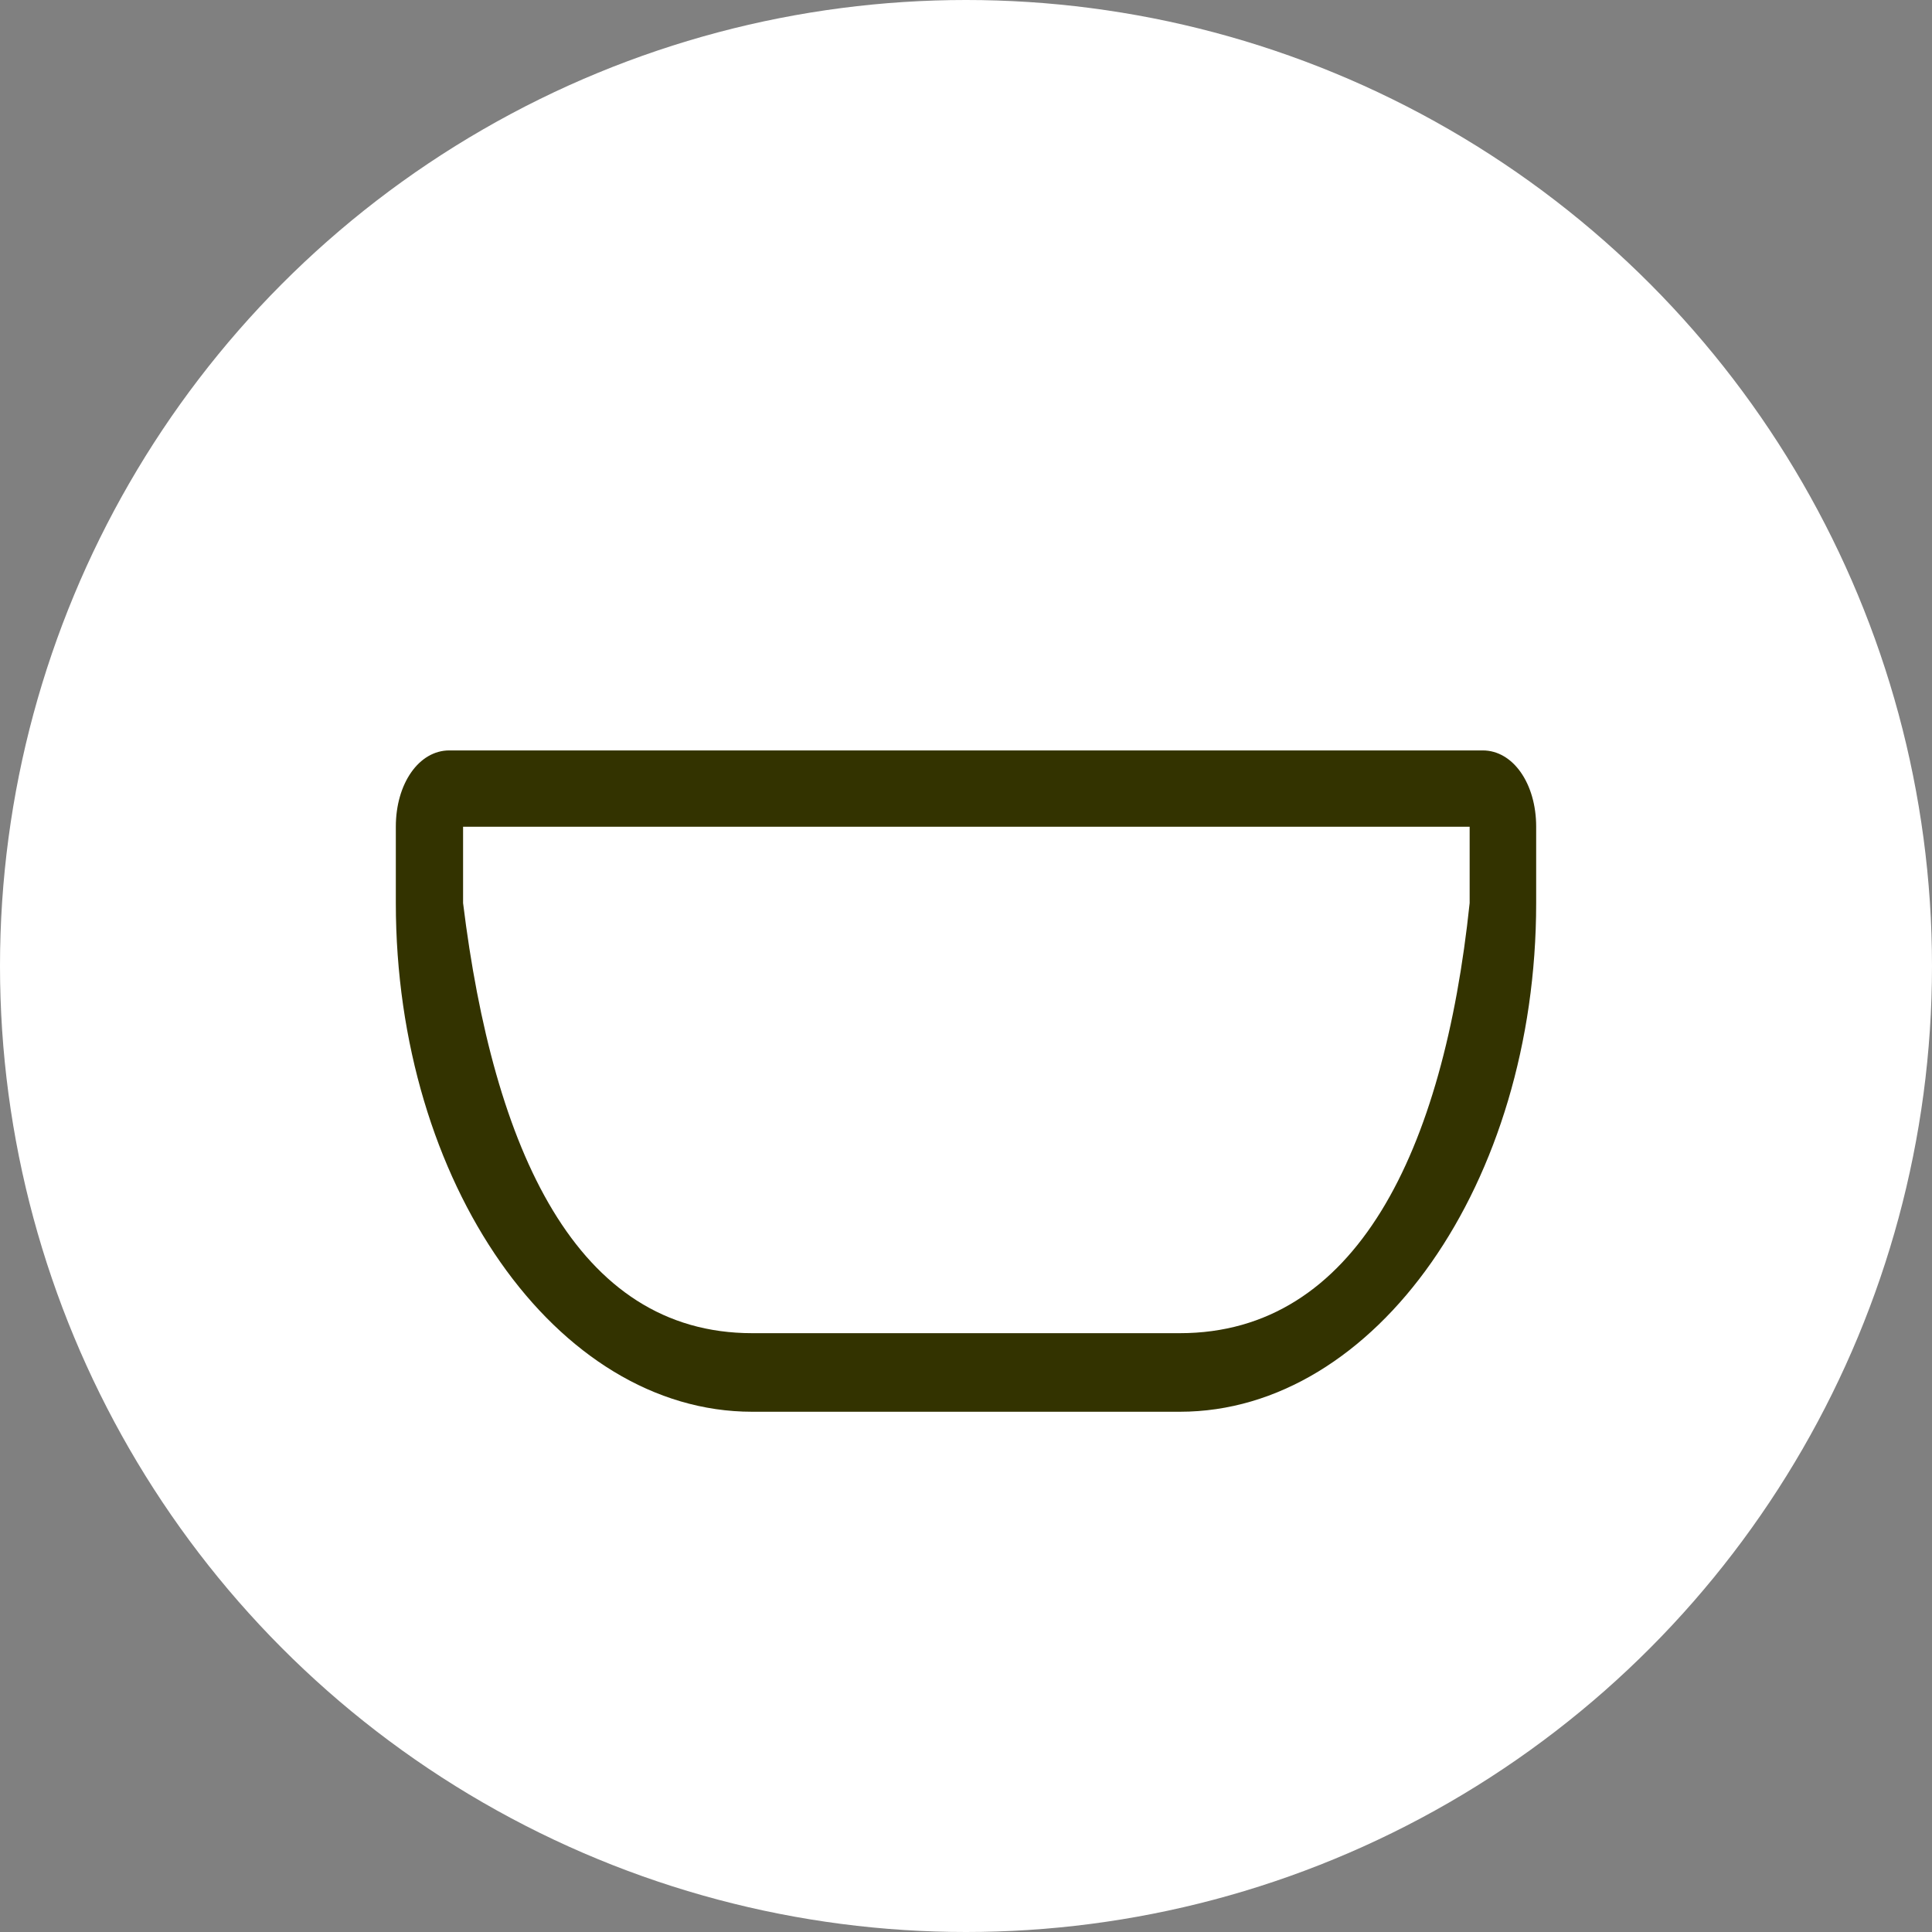
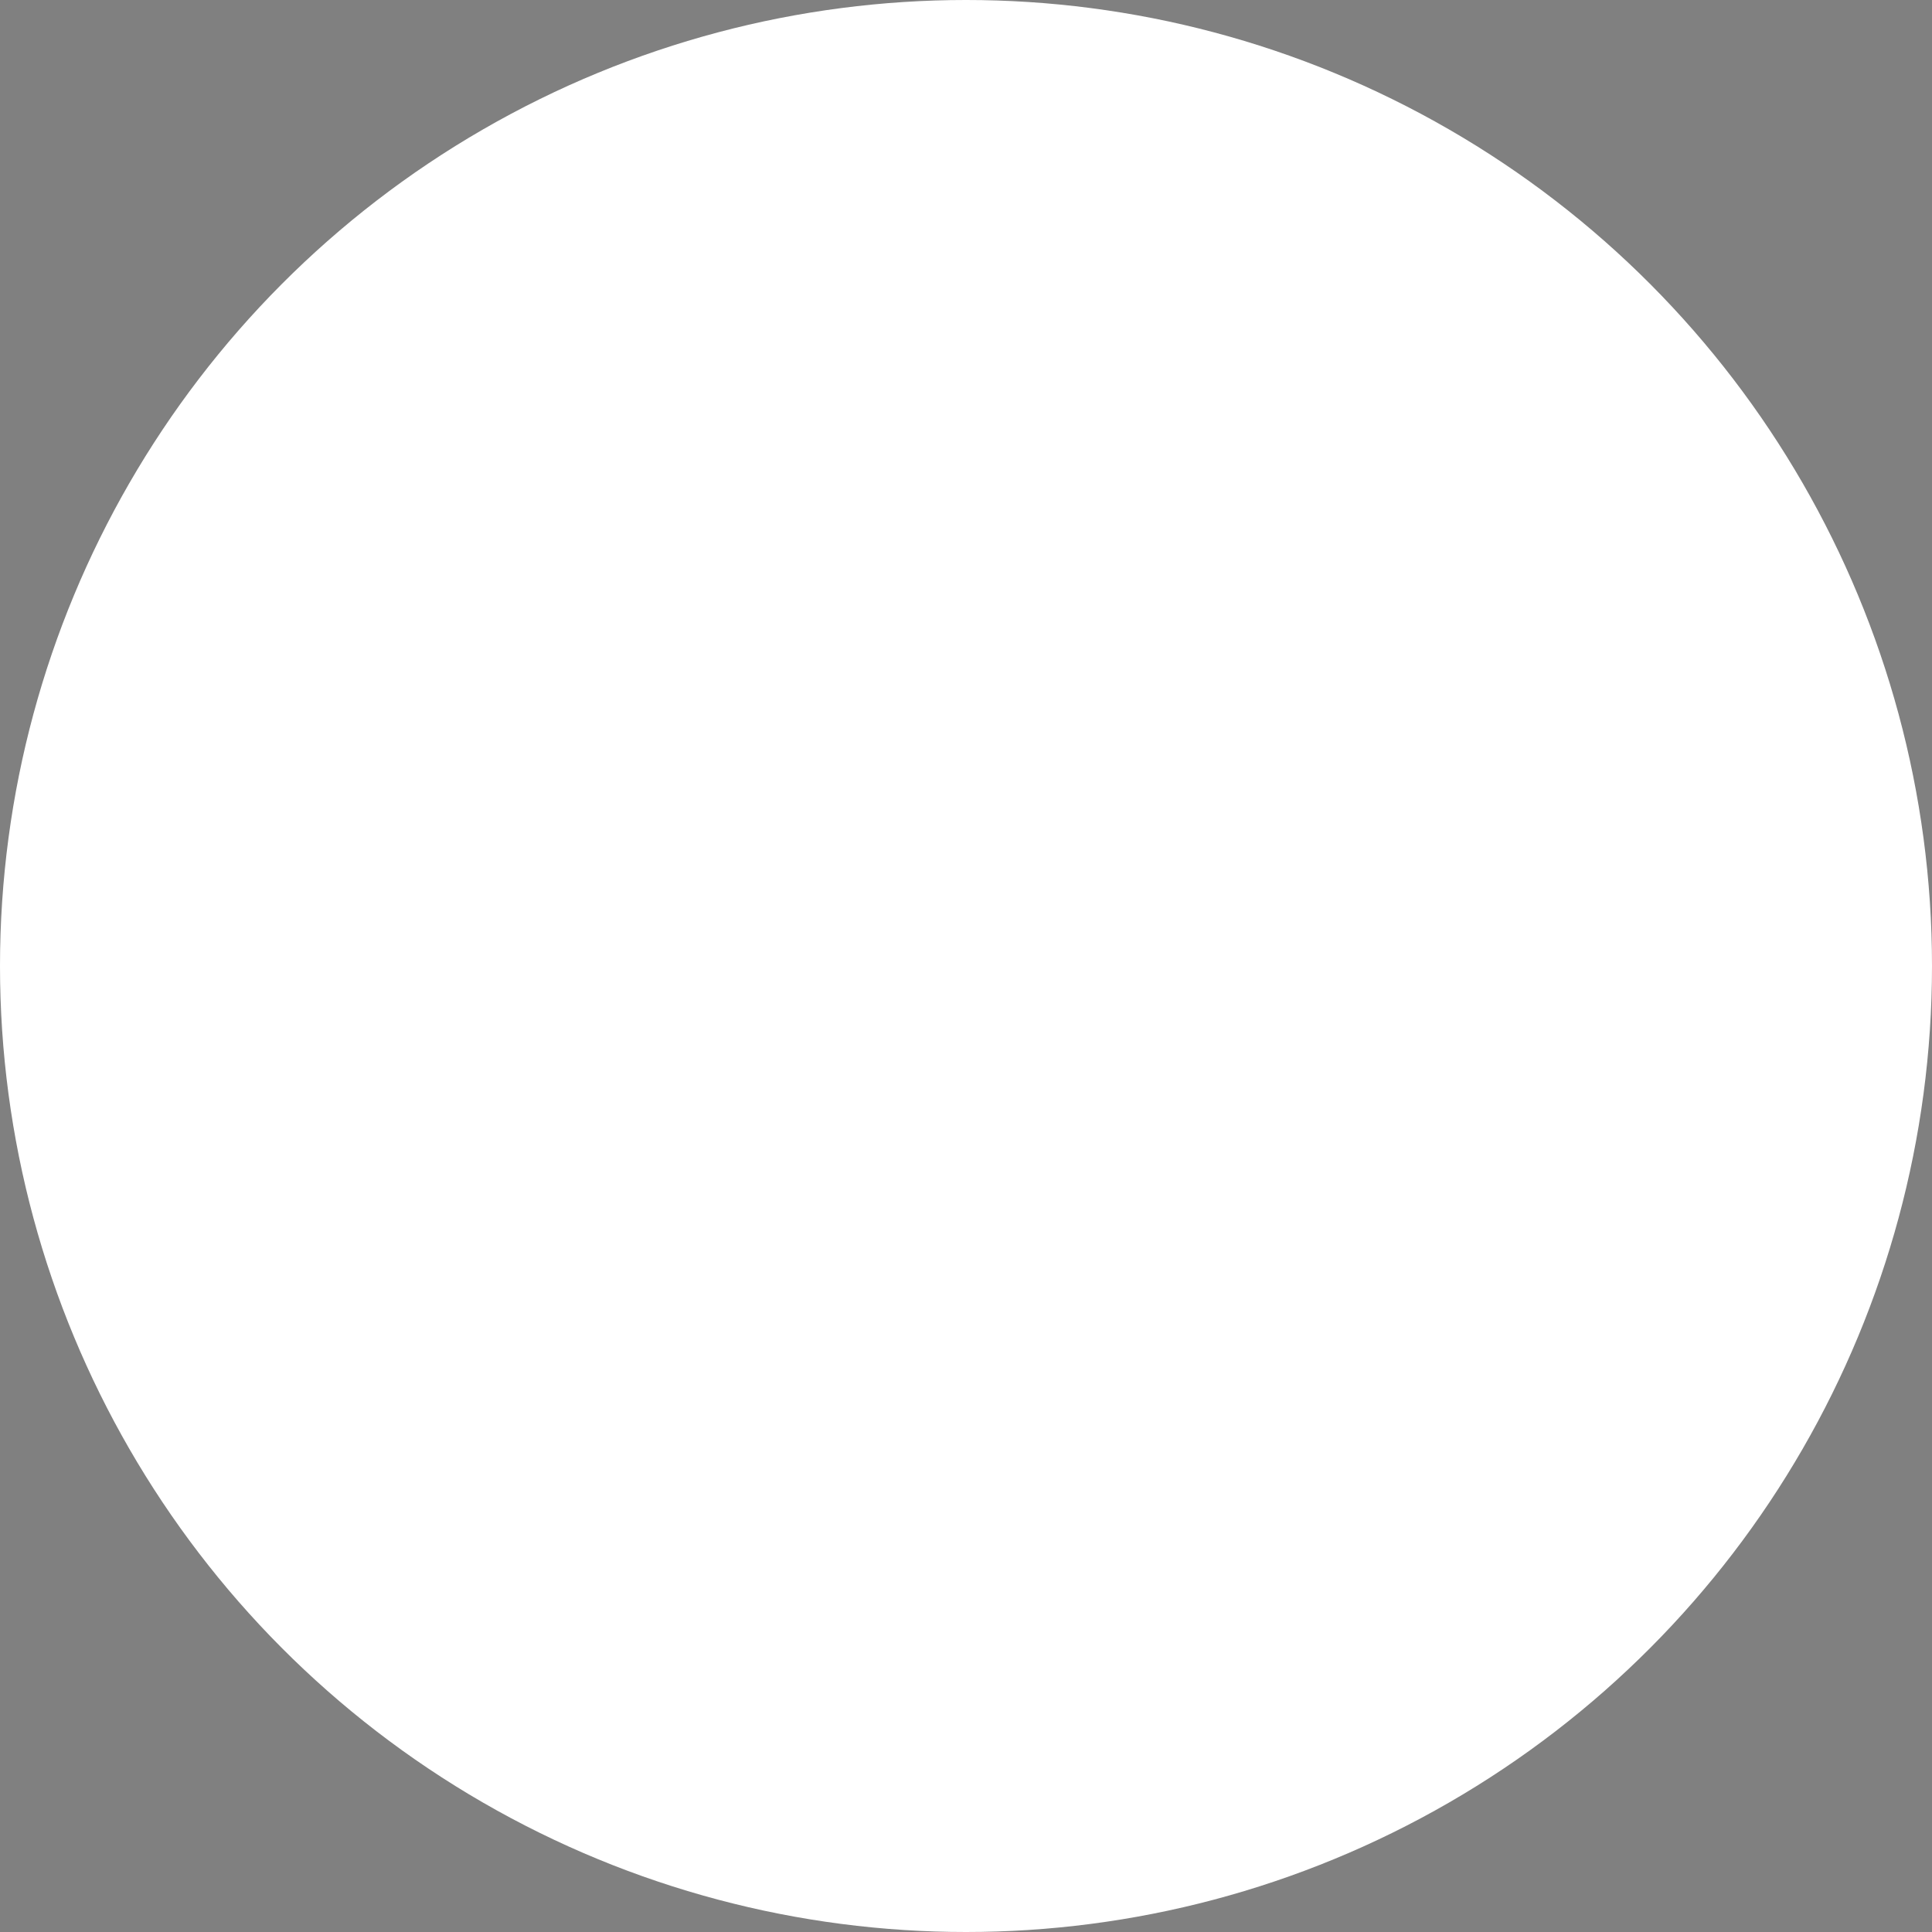
<svg xmlns="http://www.w3.org/2000/svg" id="e2UABR0JWrC1" viewBox="0 0 67 67" shape-rendering="geometricPrecision" text-rendering="geometricPrecision" width="67" height="67">
  <rect x="0" y="0" width="67" height="67" fill="#808080" stroke="none" />
  <ellipse rx="33.5" ry="33.5" transform="translate(33.5 33.5)" fill="#fff" stroke-width="0" />
-   <path d="M18.359,62.954c-6.797,0-12.358-6.561-12.358-14.58v-2.187c0-1.239.803-2.187,1.854-2.187h35.839c1.05,0,1.853.948,1.853,2.187v2.187c0,8.019-5.561,14.58-12.358,14.58h-14.83Zm14.83-2.252c6.117,0,9.147-5.212,10.051-12.328v-2.187c0-.437.37,0,0,0h-35.385c-.371,0,.478-.437.478,0v2.187c1.051,7.054,3.909,12.328,10.026,12.328h14.83Z" transform="matrix(1 0 0 1.21 7.726-27.216)" fill="#330" />
</svg>